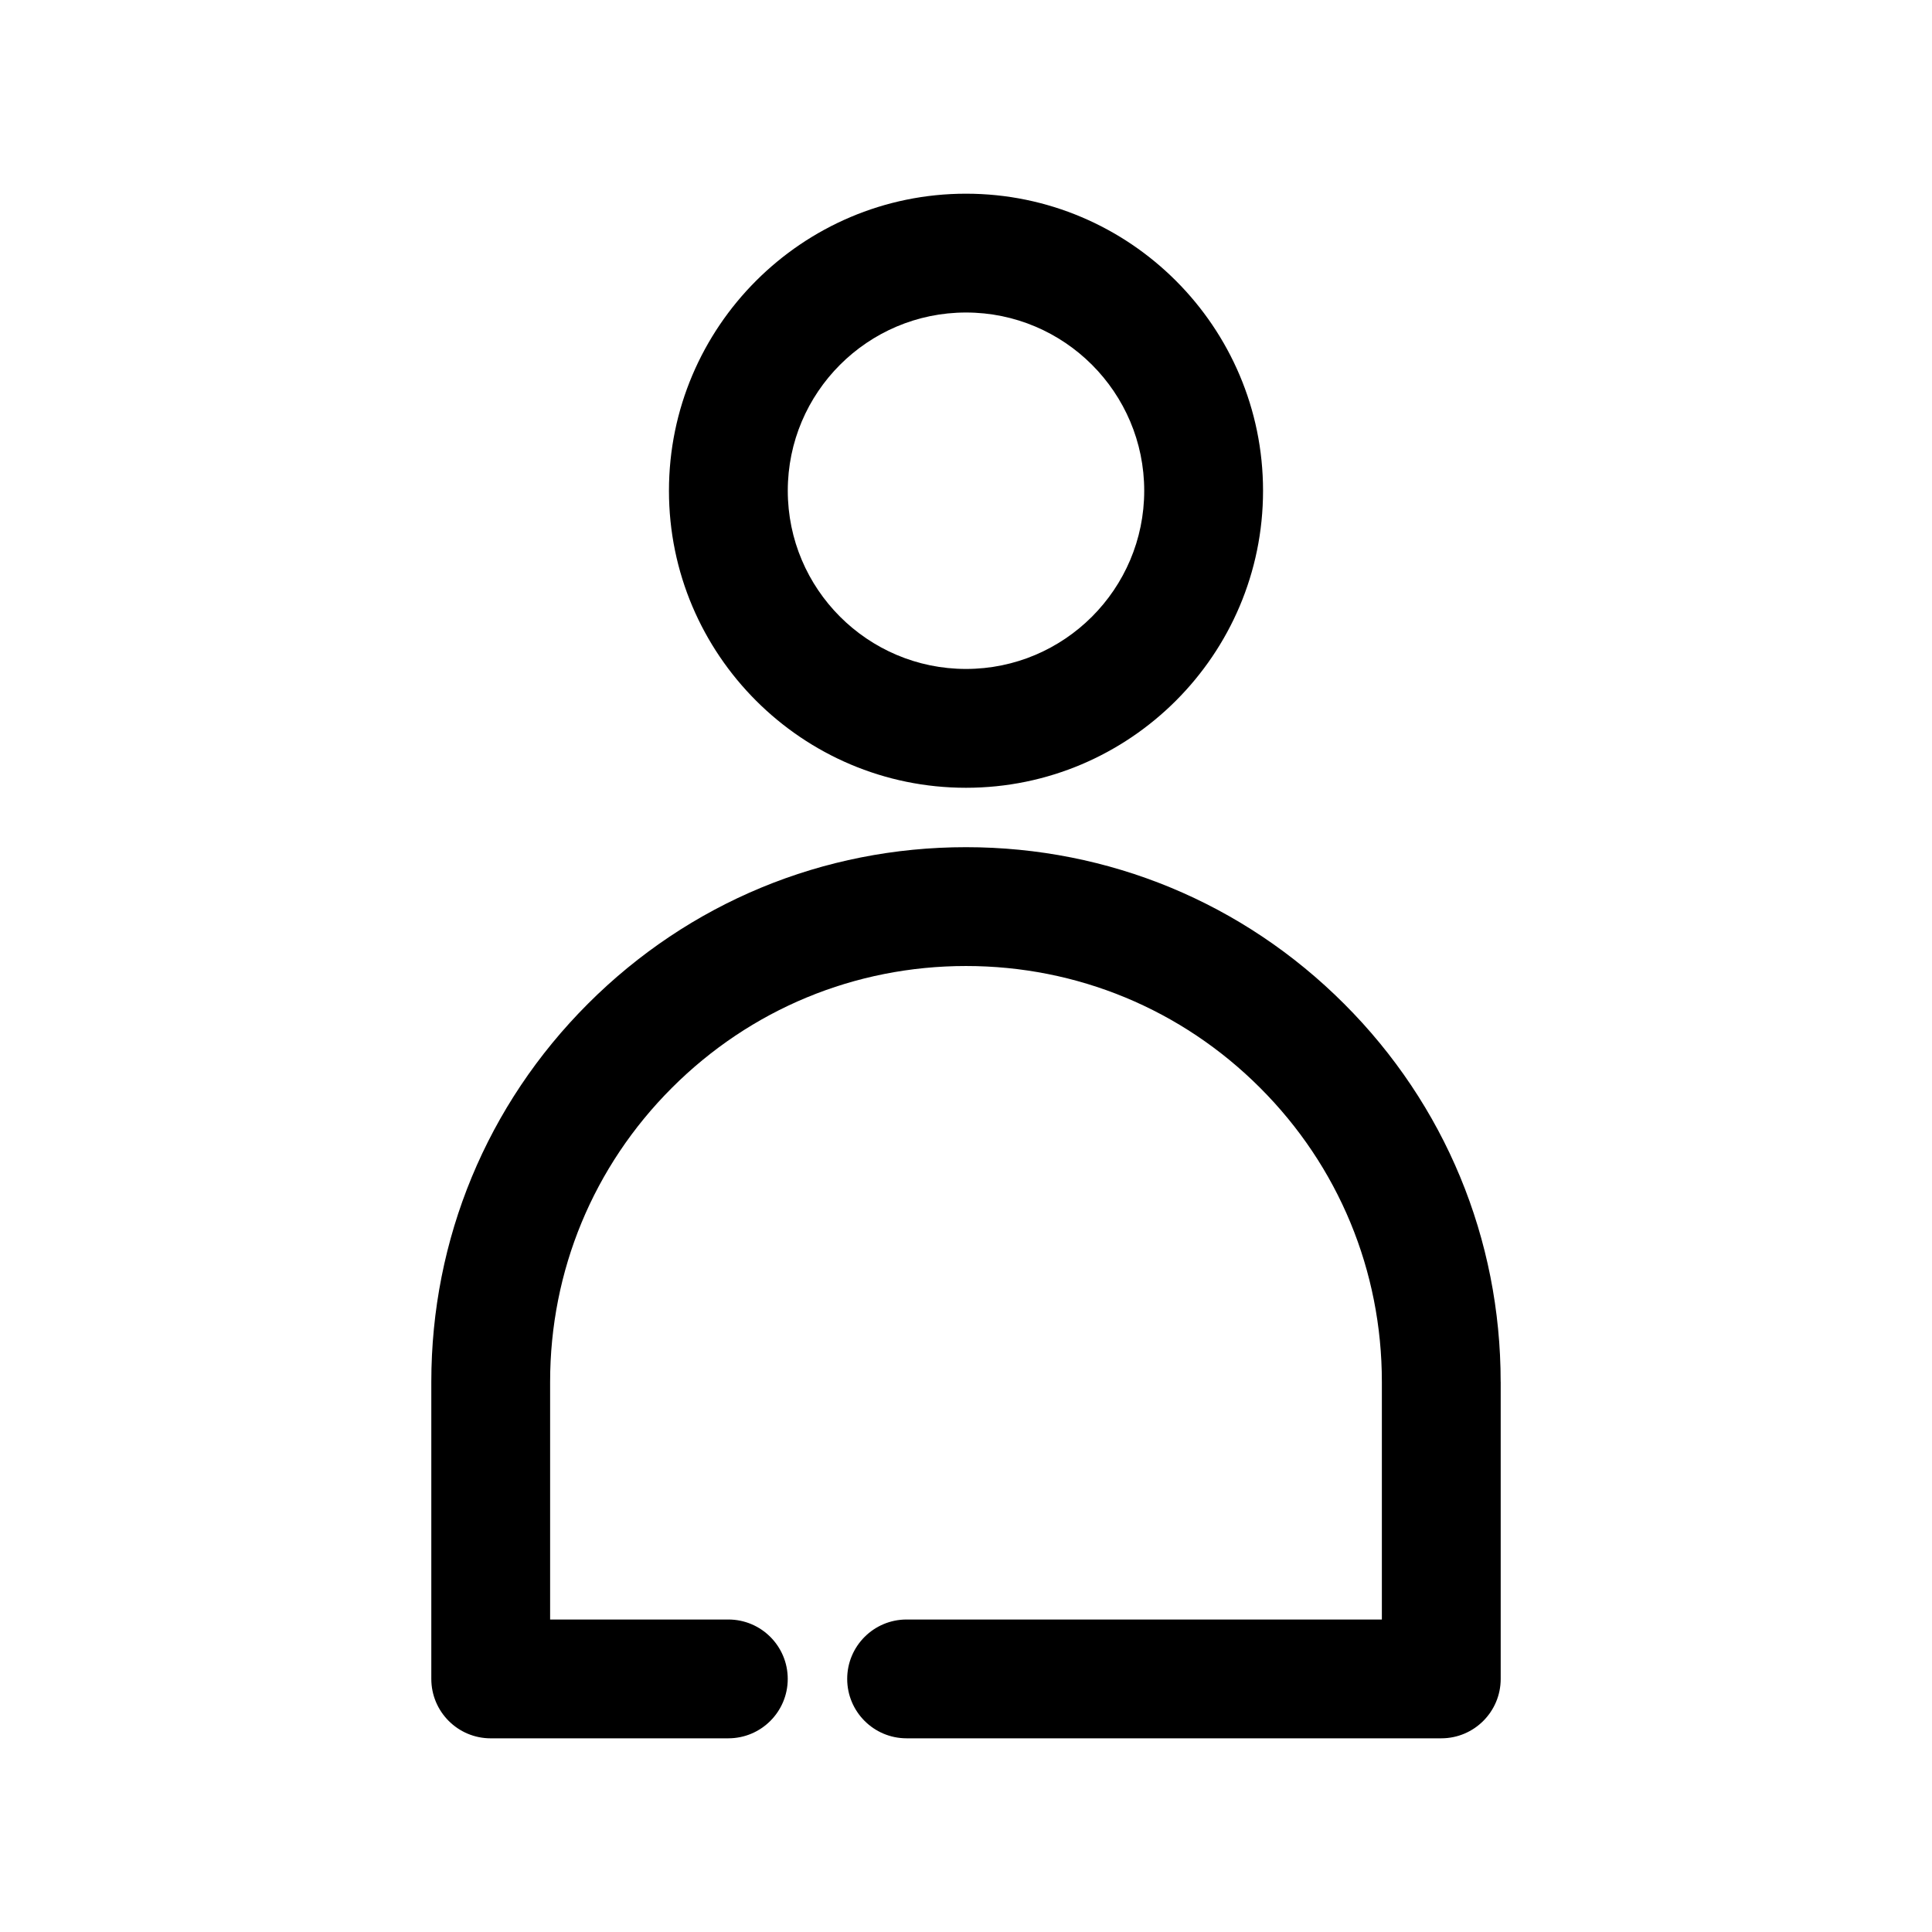
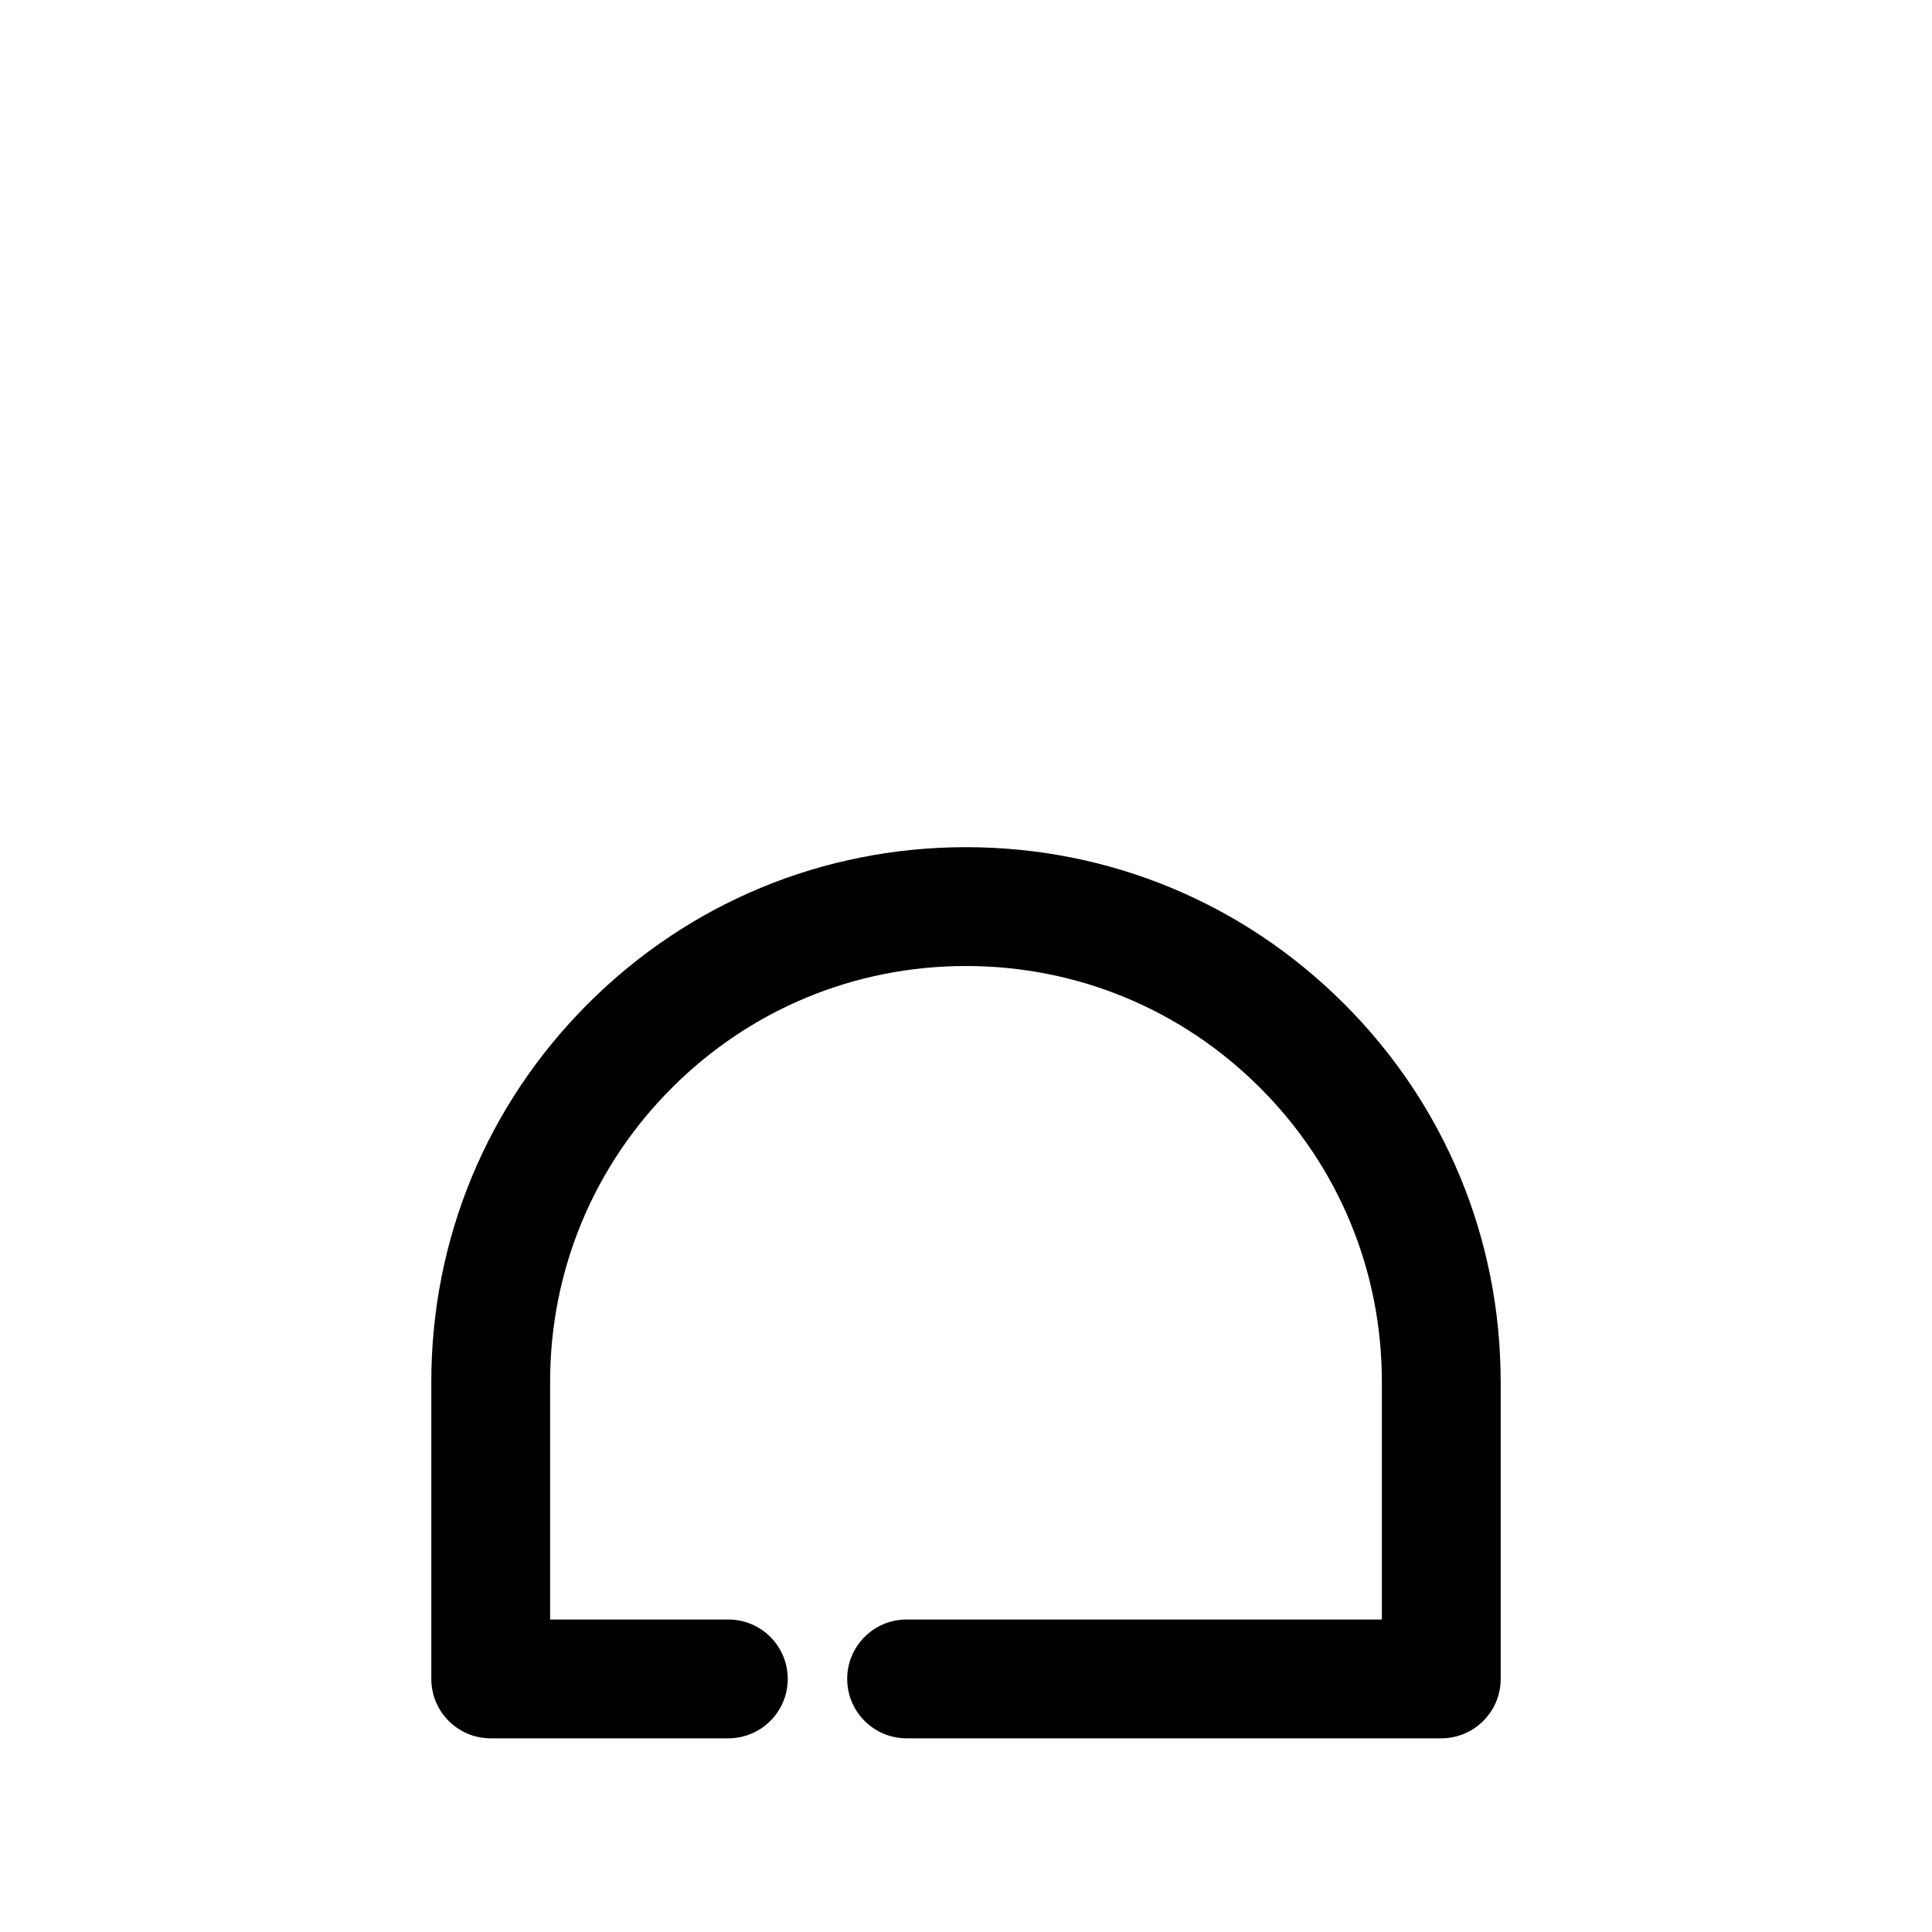
<svg xmlns="http://www.w3.org/2000/svg" fill="#000000" width="800px" height="800px" version="1.1" viewBox="144 144 512 512">
  <g>
-     <path d="m400 352.77c43.402 0 78.719-35.316 78.719-78.719s-35.316-78.719-78.719-78.719-78.719 35.316-78.719 78.719c-0.004 43.402 35.312 78.719 78.719 78.719zm0-125.95c26.047 0 47.23 21.188 47.23 47.23 0 26.047-21.188 47.23-47.23 47.23-26.047 0-47.23-21.188-47.23-47.23-0.004-26.043 21.184-47.23 47.23-47.23z" />
    <path d="m541.7 510.21v78.719c0 8.695-7.051 15.742-15.742 15.742h-141.7c-8.695 0-15.742-7.051-15.742-15.742 0-8.695 7.051-15.742 15.742-15.742h125.95v-62.977c0-29.457-11.461-57.133-32.273-77.93-20.812-20.816-48.496-32.277-77.938-32.277-29.434 0-57.109 11.461-77.922 32.273-20.824 20.809-32.289 48.484-32.289 77.934v62.977h47.23c8.695 0 15.742 7.051 15.742 15.742 0 8.695-7.051 15.742-15.742 15.742l-62.973 0.004c-8.695 0-15.742-7.051-15.742-15.742v-78.719c0-37.859 14.746-73.445 41.512-100.21 26.758-26.758 62.336-41.492 100.18-41.492 37.852 0 73.438 14.738 100.2 41.496 26.758 26.738 41.496 62.324 41.496 100.2z" />
  </g>
</svg>